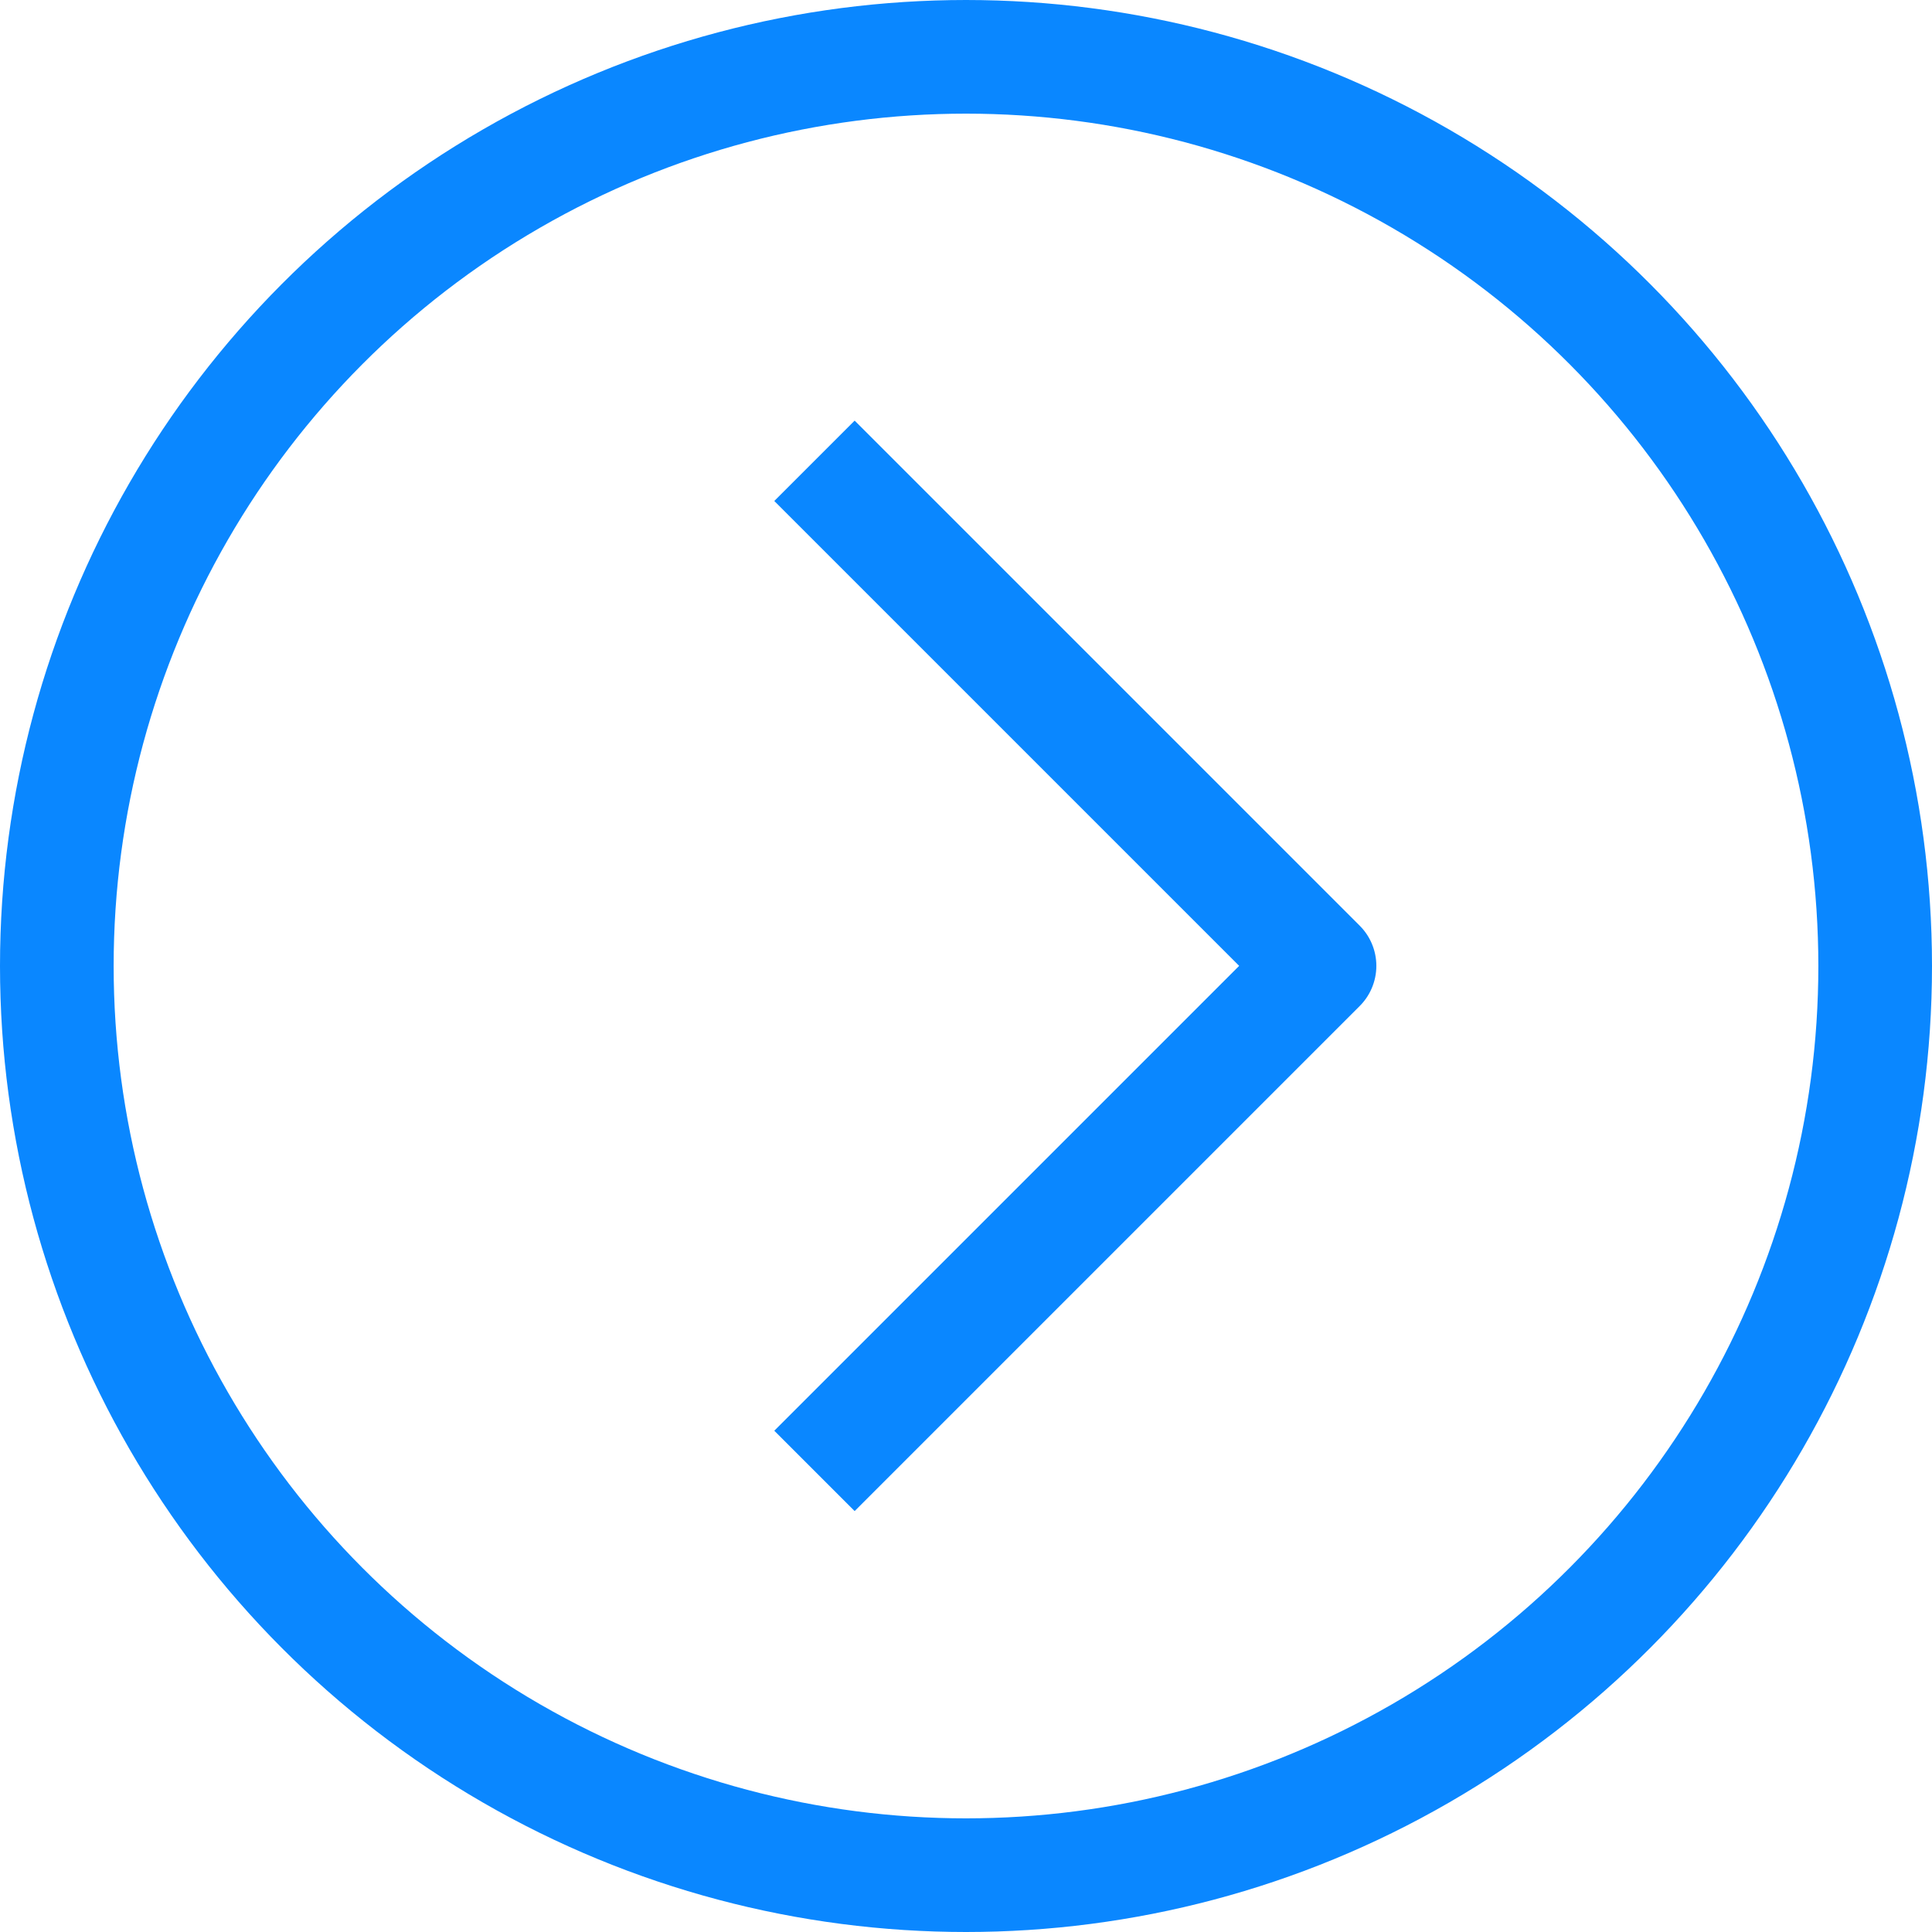
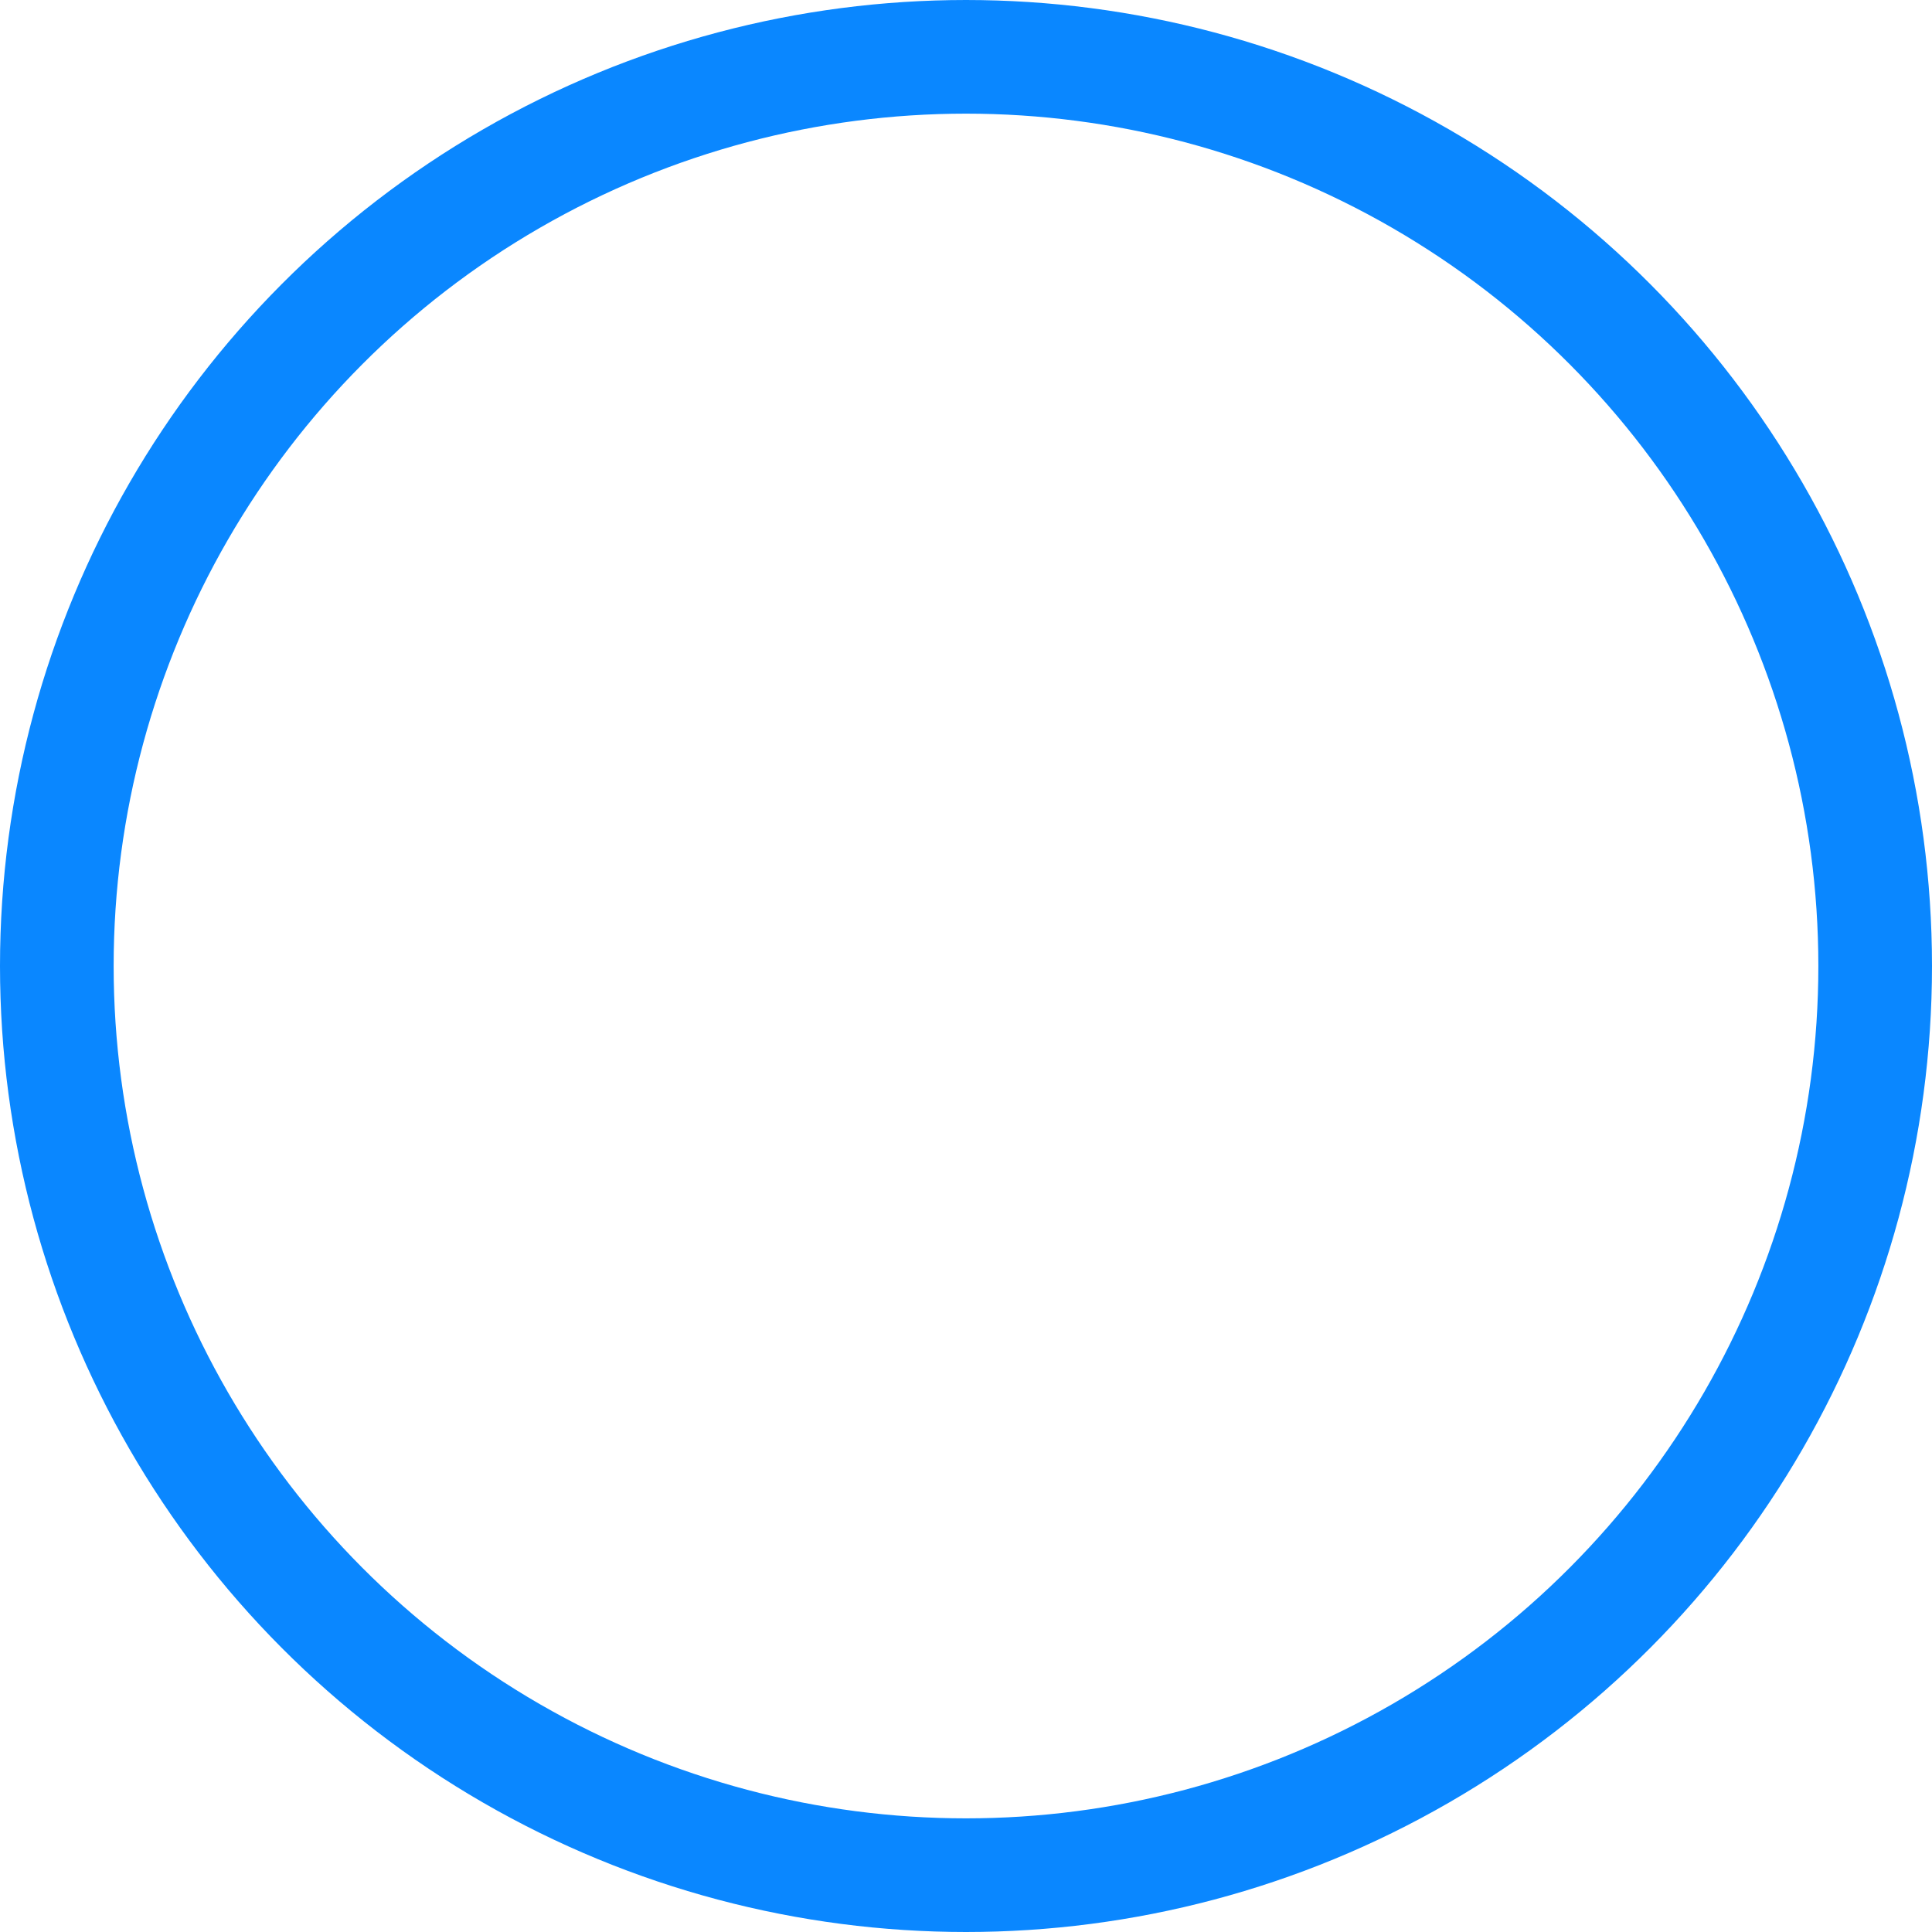
<svg xmlns="http://www.w3.org/2000/svg" width="12.75" height="12.75" viewBox="0 0 12.75 12.75">
  <g id="Group_90" data-name="Group 90" transform="translate(-154.245 -763.031)">
    <g id="Group_89" data-name="Group 89">
      <circle id="Ellipse_37" data-name="Ellipse 37" cx="6" cy="6" r="6" transform="translate(154.62 763.406)" fill="none" stroke="#0a87ff" stroke-linejoin="round" stroke-width="0.75" />
-       <path id="Path_264" data-name="Path 264" d="M159.62,766.072l3.333,3.333-3.333,3.333" fill="none" stroke="#0a87ff" stroke-linejoin="round" stroke-width="0.75" />
    </g>
  </g>
</svg>